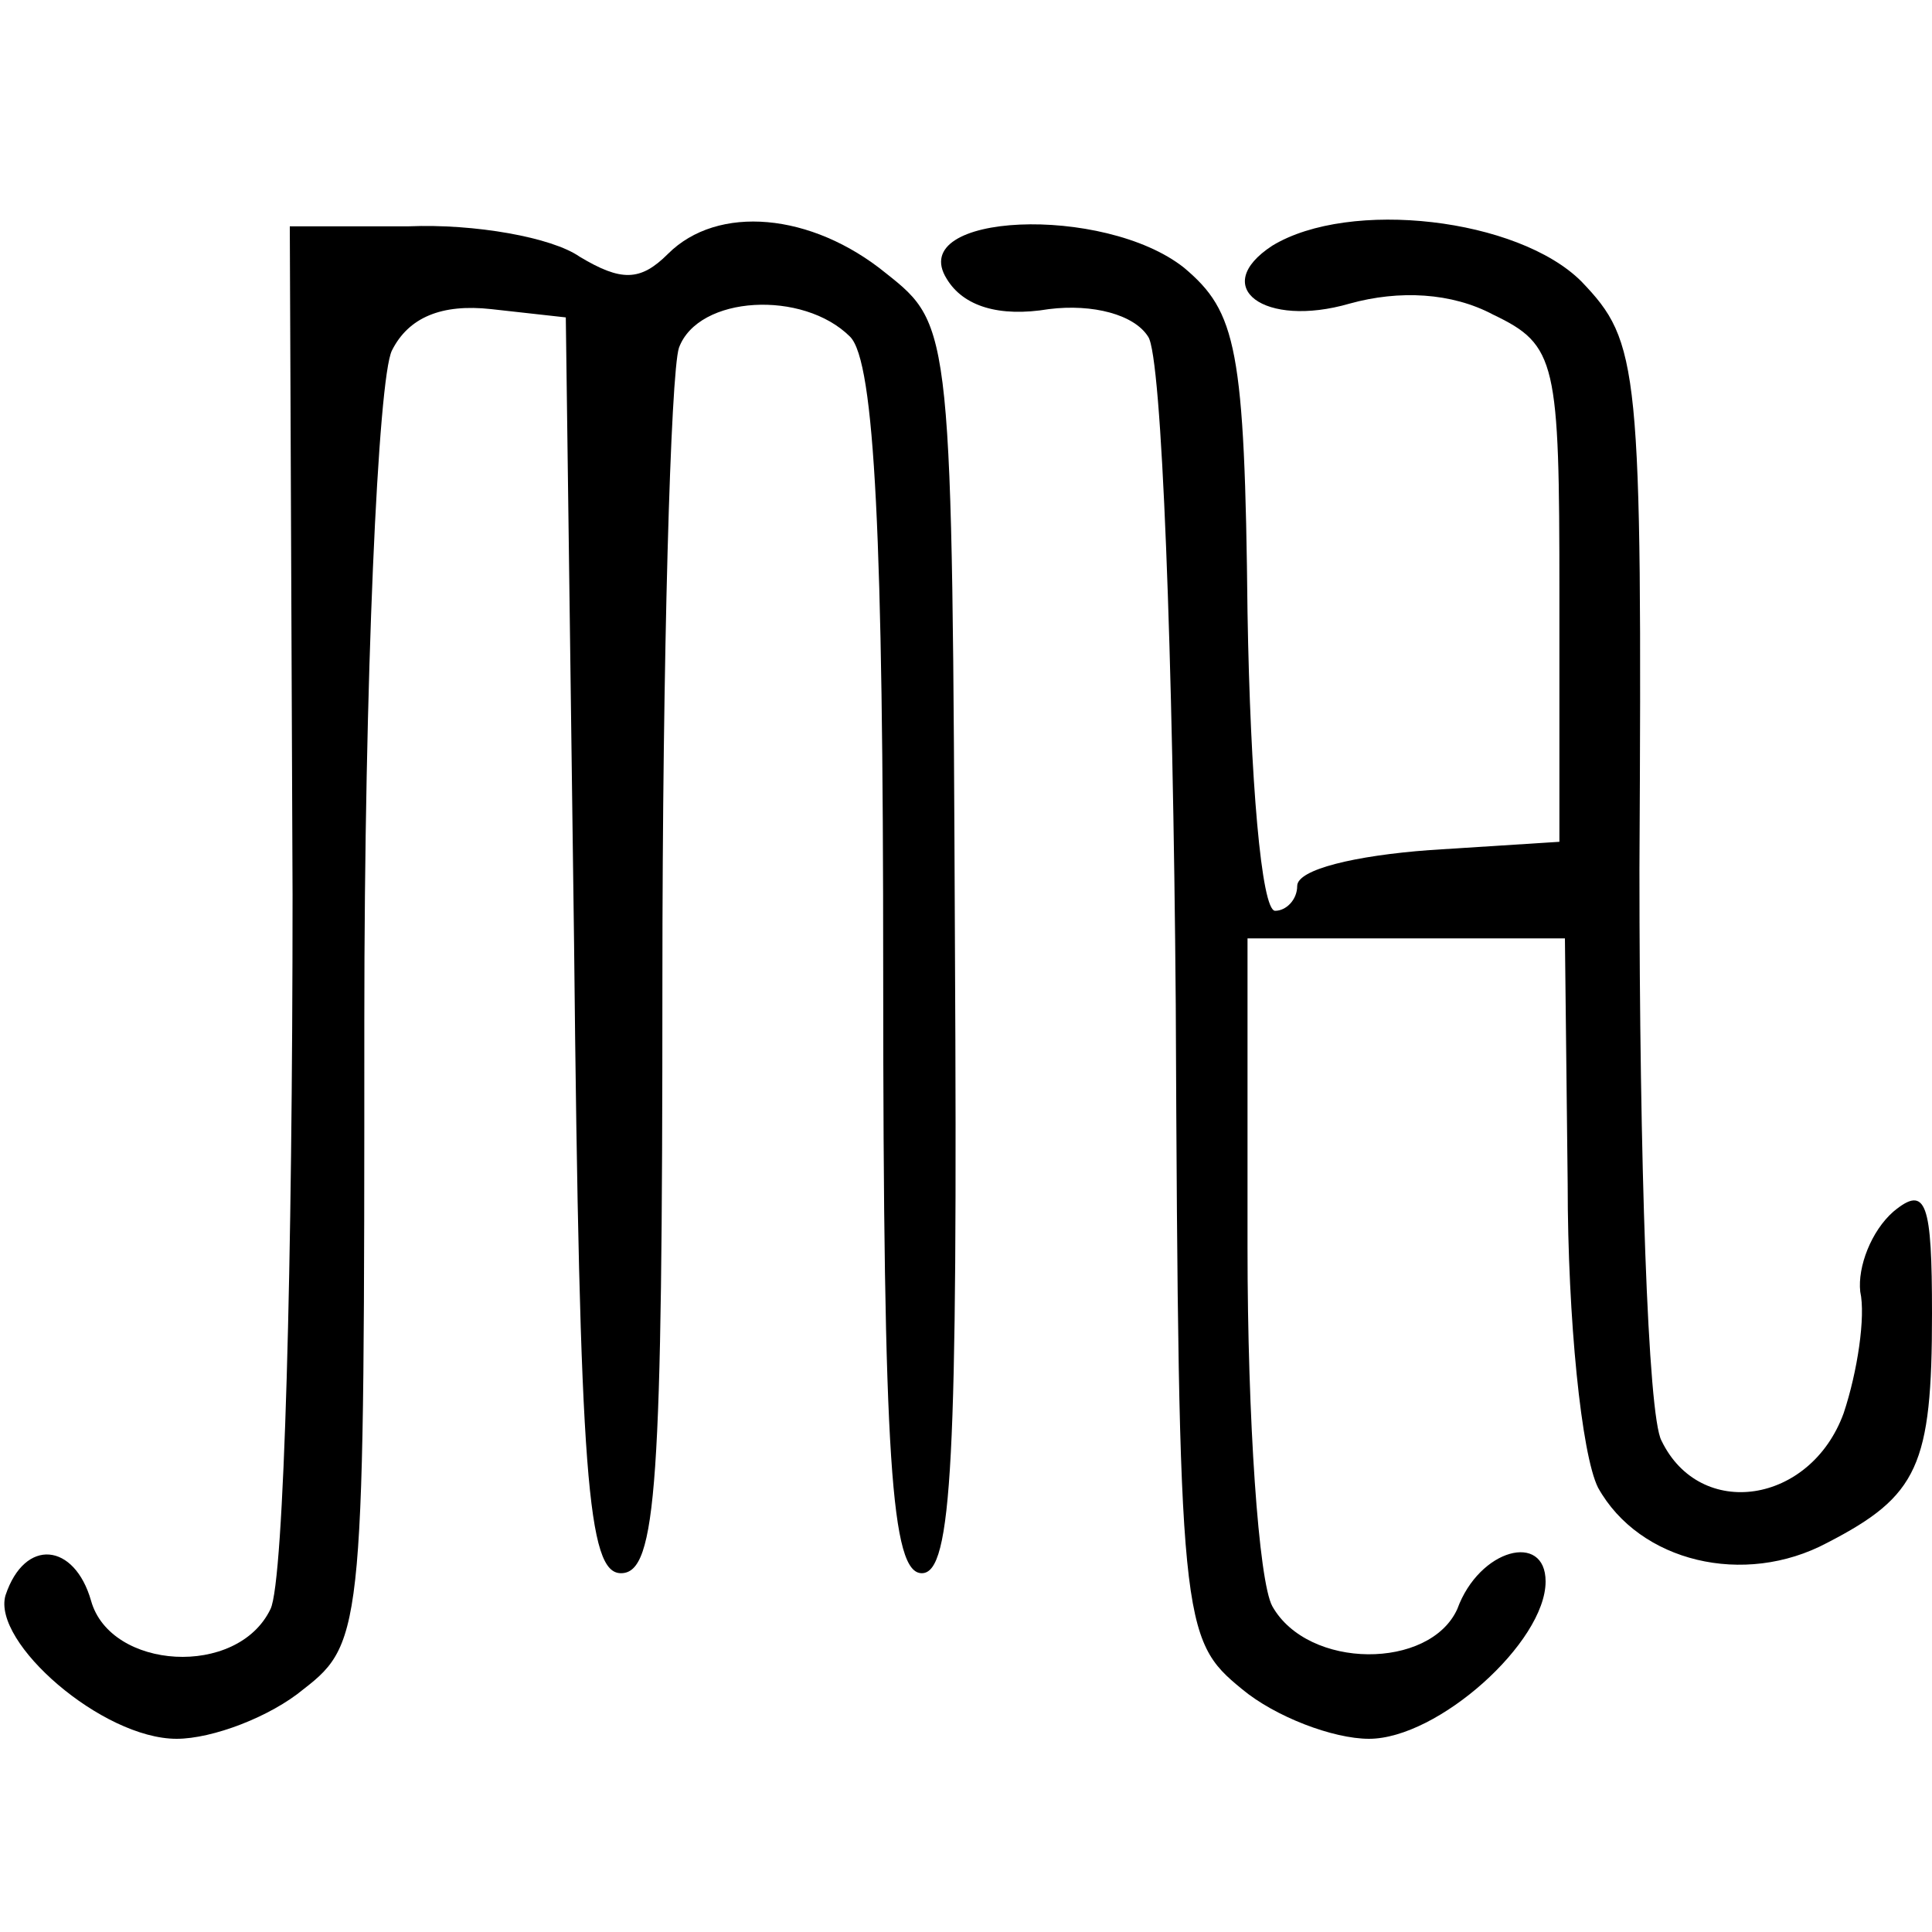
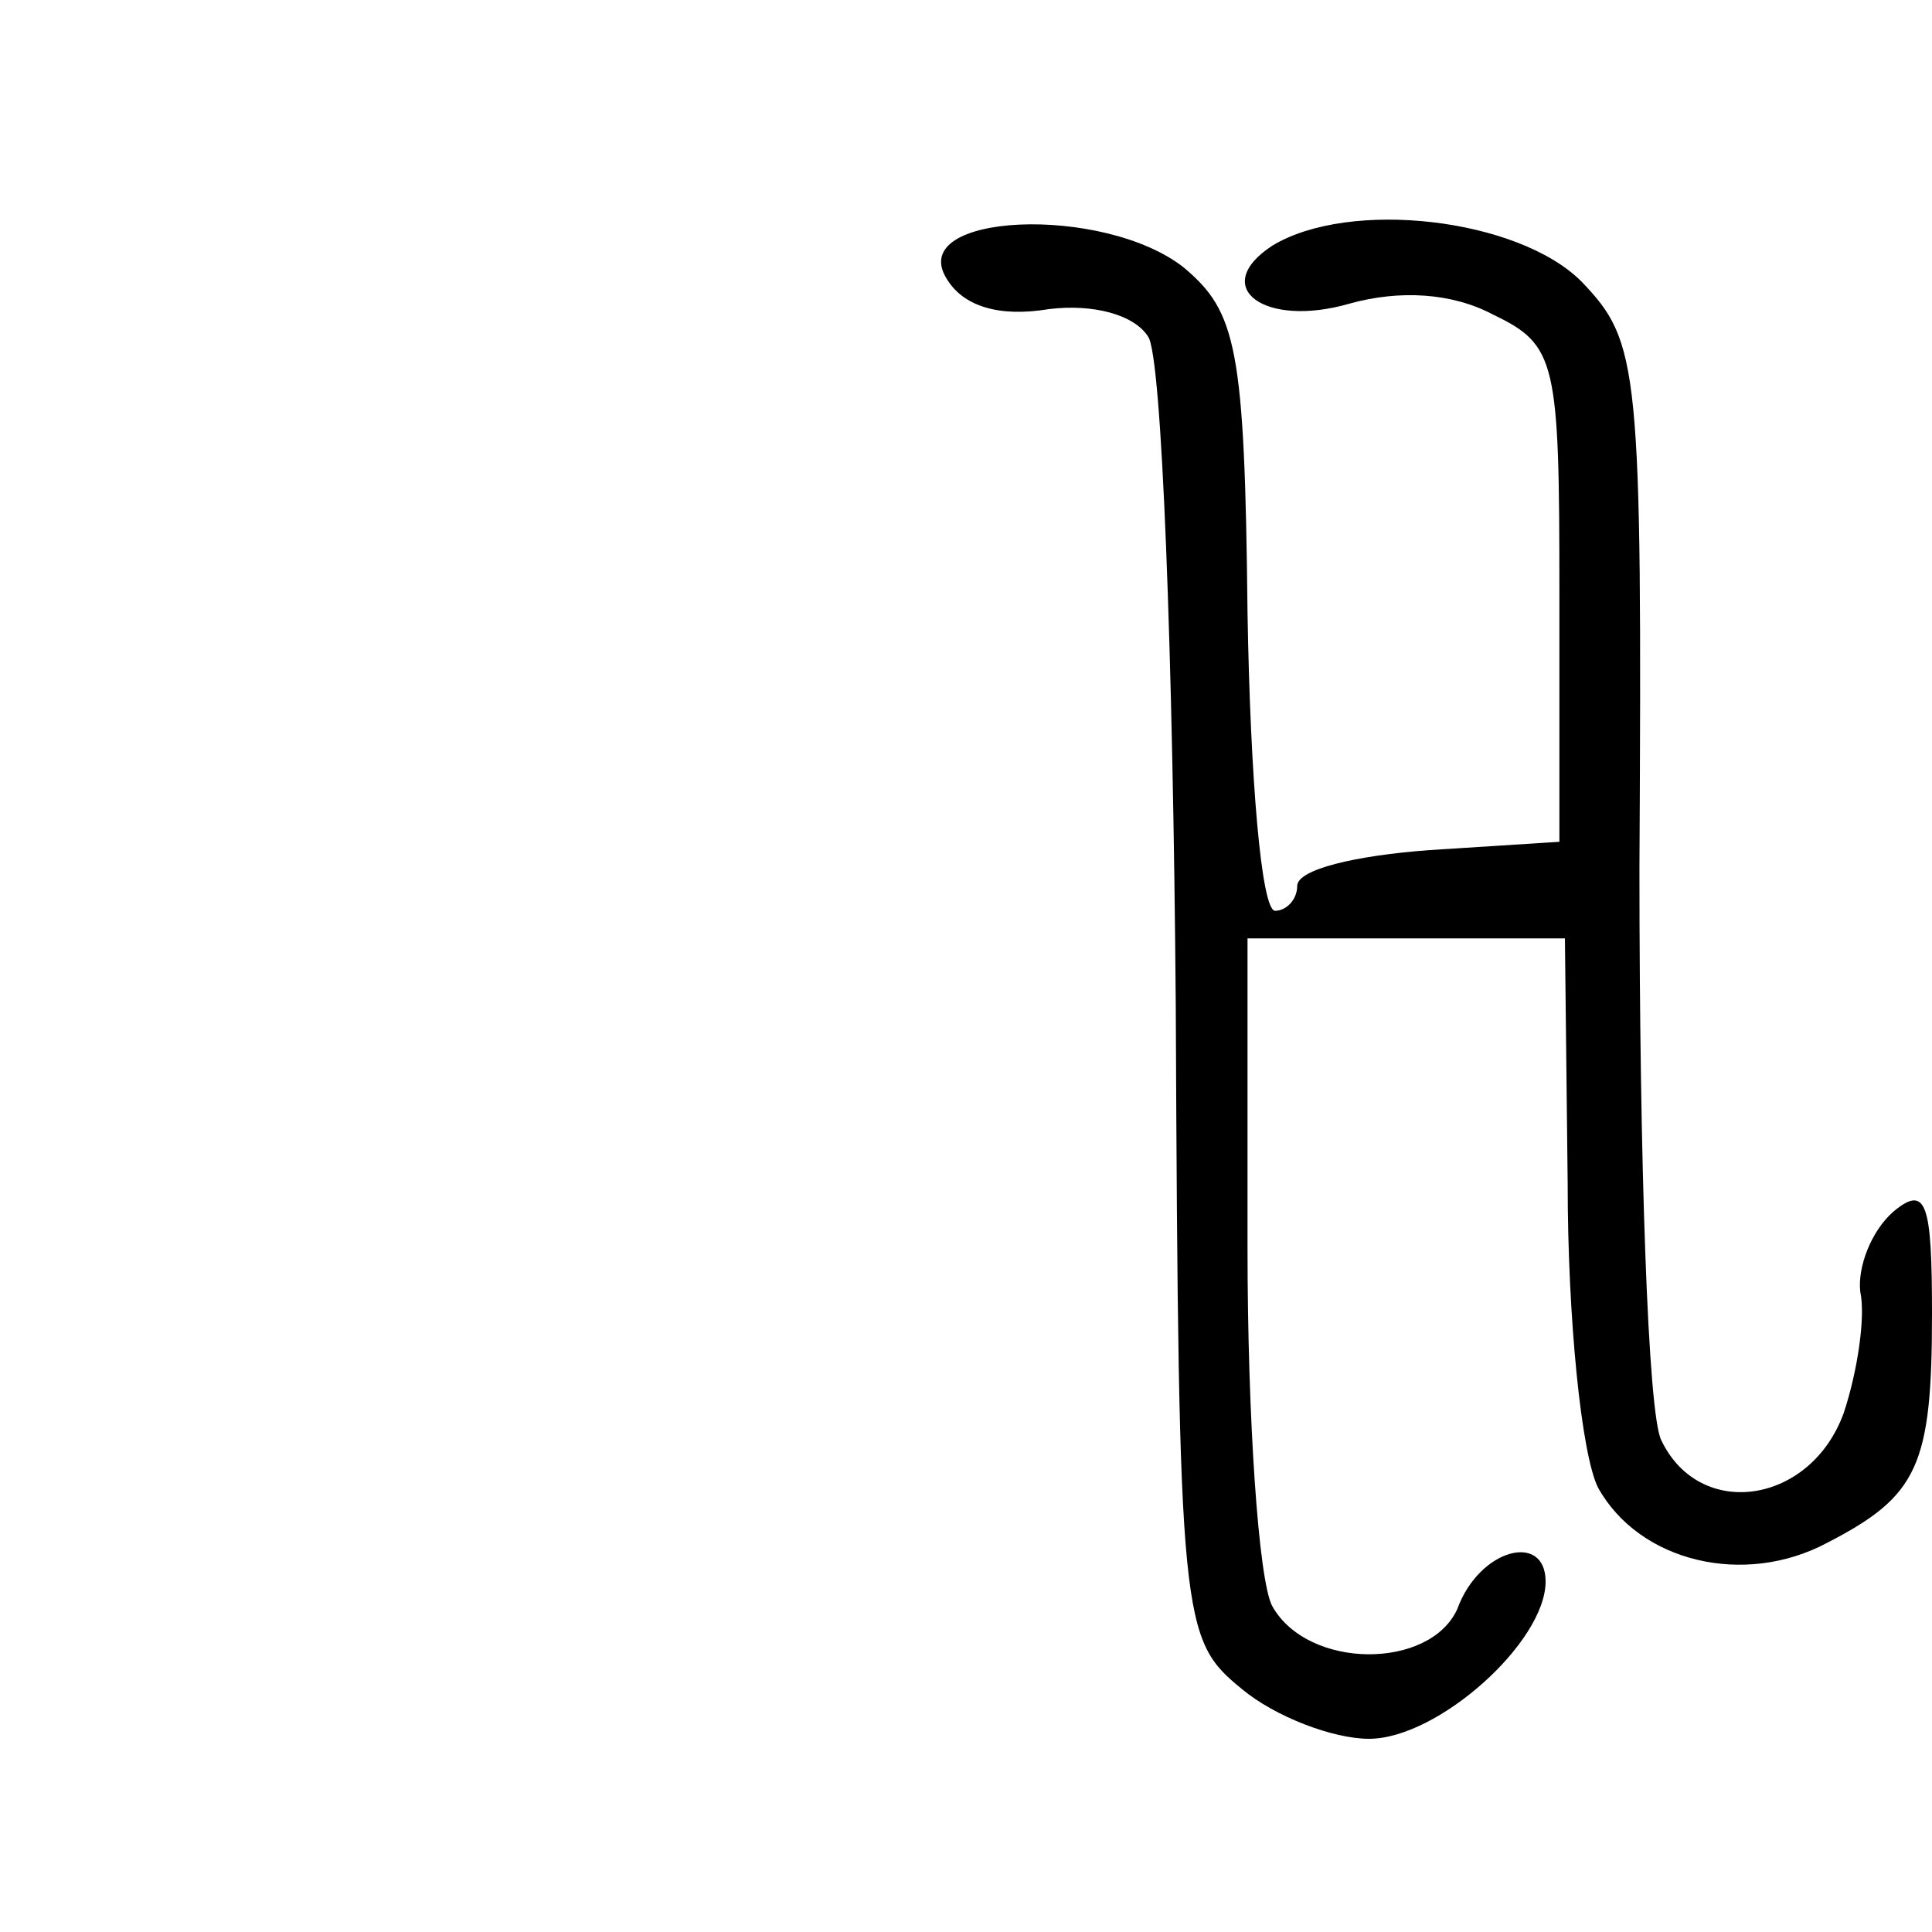
<svg xmlns="http://www.w3.org/2000/svg" version="1.0" width="70pt" height="70pt" viewBox="0 0 70 70" preserveAspectRatio="xMidYMid meet">
  <g transform="translate(0,70) scale(0.1,-0.1)" fill="#000000" stroke="none">
-     <path d="M106 376 c0 -132 -3 -249 -8 -259 -12 -25 -58 -22 -65 3 -6 21 -24 23 -31 2 -5 -17 35 -52 62 -52 13 0 34 8 46 18 22 17 22 23 22 242 0 124 5 233 10 243 6 12 18 17 36 15 l27 -3 3 -227 c2 -194 5 -228 17 -228 13 0 15 32 15 214 0 118 3 221 6 230 7 19 45 21 62 4 9 -9 12 -74 12 -230 0 -178 3 -218 14 -218 11 0 13 41 12 226 -1 225 -1 226 -25 245 -27 22 -61 25 -79 7 -10 -10 -17 -10 -32 -1 -10 7 -38 12 -62 11 l-43 0 1 -242z" />
    <path d="M343 599 c6 -10 19 -14 37 -11 16 2 31 -2 36 -10 5 -7 9 -116 10 -242 1 -225 2 -230 24 -248 12 -10 33 -18 46 -18 25 0 64 35 64 57 0 18 -24 12 -32 -10 -10 -22 -54 -22 -67 1 -5 9 -9 68 -9 130 l0 112 58 0 57 0 1 -89 c0 -49 5 -98 11 -110 15 -27 53 -36 83 -20 33 17 38 28 38 83 0 40 -2 47 -14 37 -8 -7 -13 -20 -12 -29 2 -9 -1 -29 -6 -44 -12 -33 -52 -39 -66 -10 -5 9 -8 103 -8 207 1 183 0 191 -21 213 -23 23 -84 30 -112 13 -23 -15 -3 -30 28 -21 18 5 37 4 52 -4 23 -11 24 -17 24 -101 l0 -90 -47 -3 c-27 -2 -48 -7 -48 -13 0 -5 -4 -9 -8 -9 -5 0 -9 48 -10 108 -1 96 -4 109 -23 125 -29 23 -101 20 -86 -4z" />
  </g>
</svg>